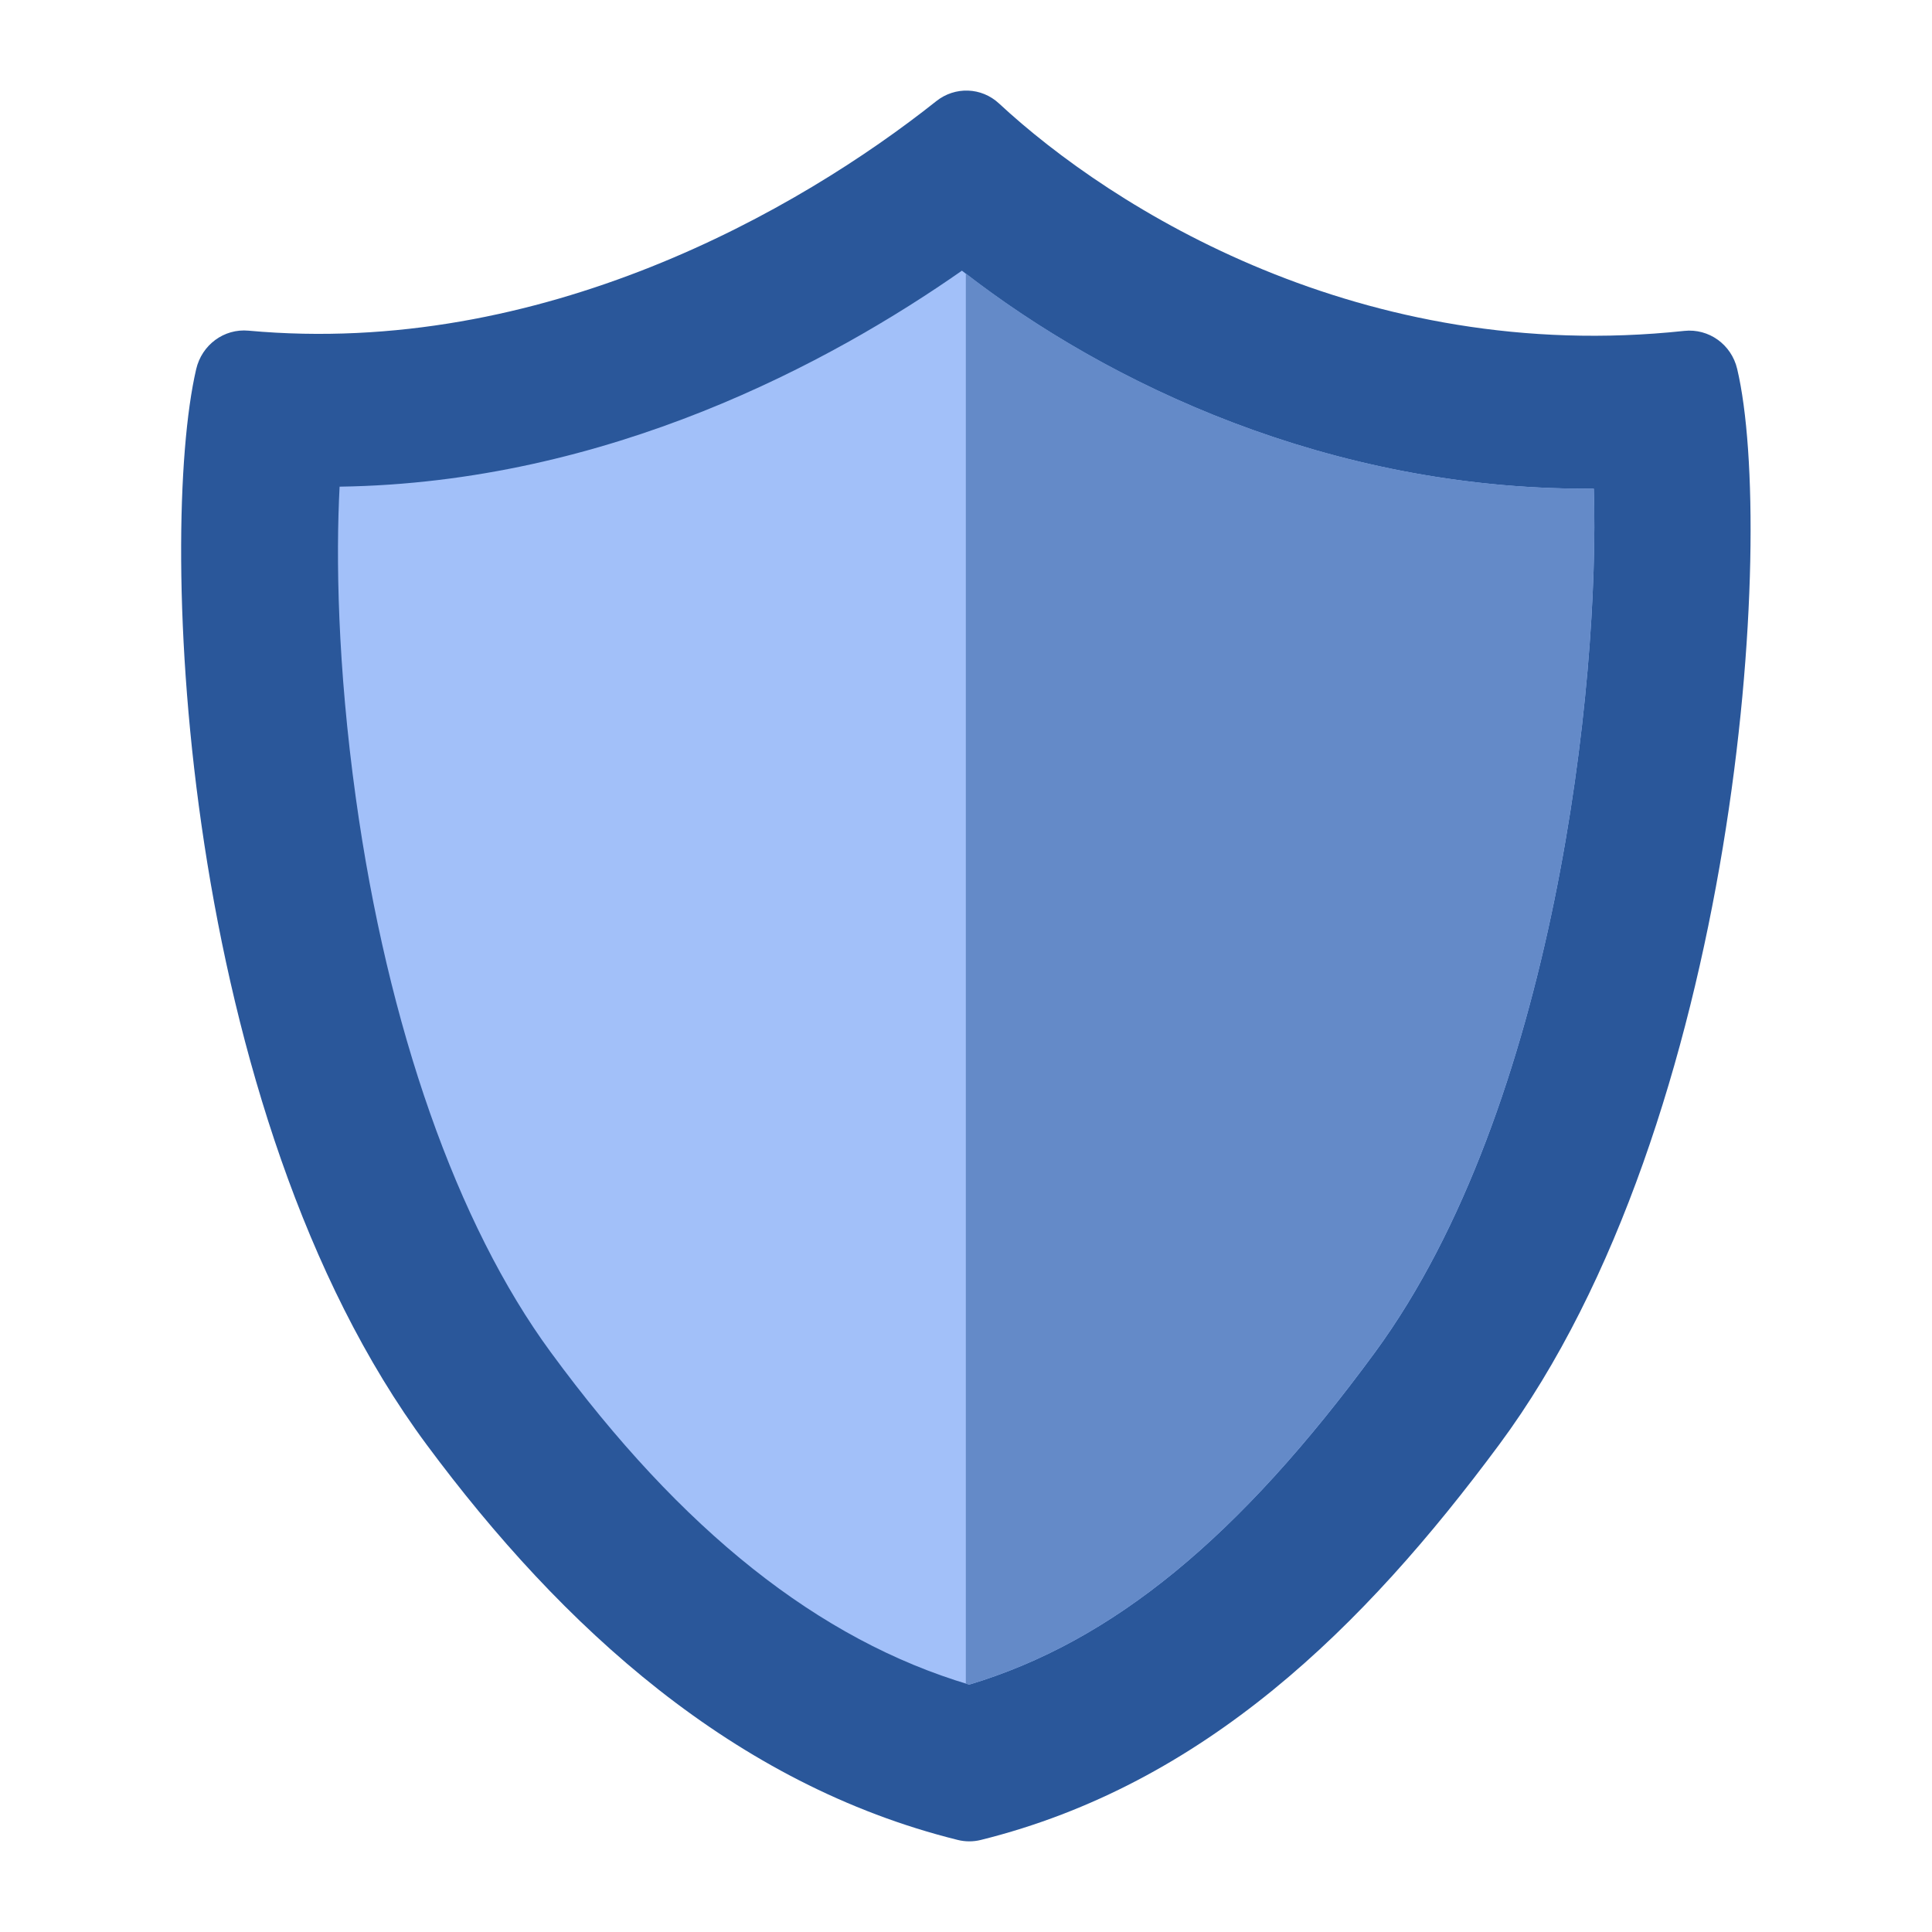
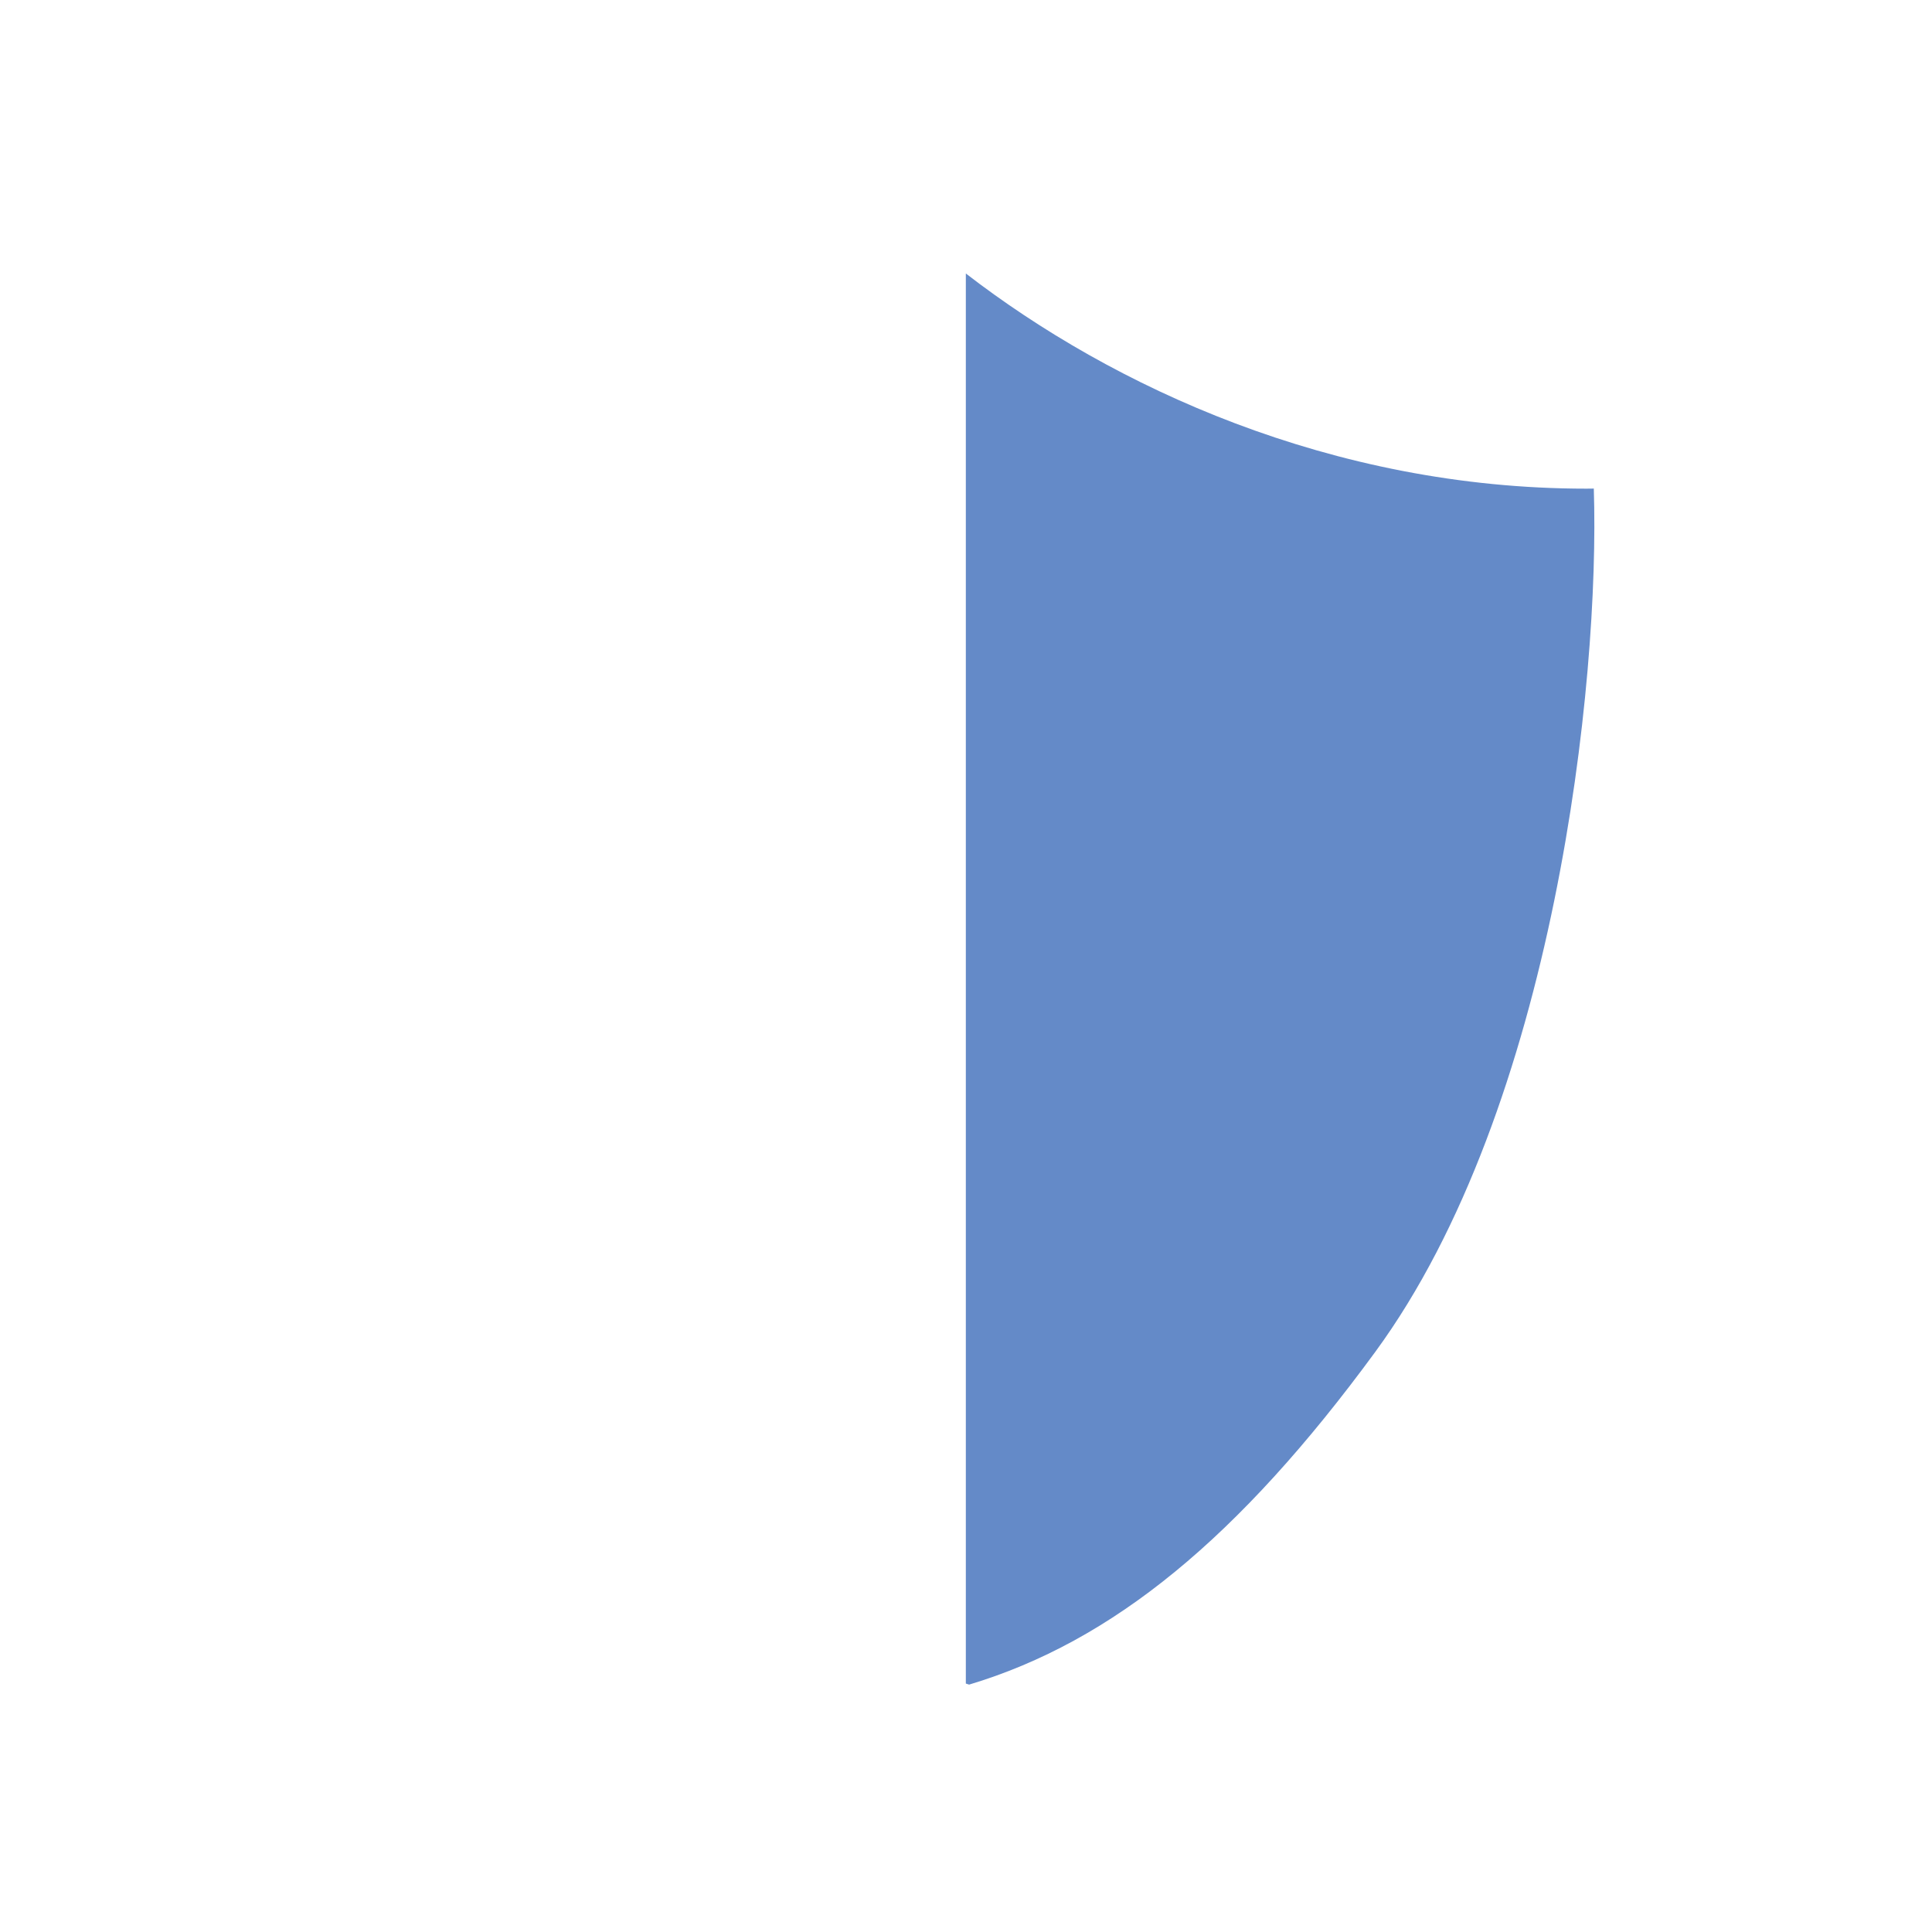
<svg xmlns="http://www.w3.org/2000/svg" xmlns:ns1="http://sodipodi.sourceforge.net/DTD/sodipodi-0.dtd" xmlns:ns2="http://www.inkscape.org/namespaces/inkscape" version="1.1" id="Layer_1" x="0px" y="0px" width="64" height="64" viewBox="0 0 64 64" enable-background="new 0 0 24 24" xml:space="preserve" ns1:docname="Logo_MemoryPASSwx.svg" ns2:version="1.2.2 (732a01da63, 2022-12-09)">
  <defs id="defs12" />
  <ns1:namedview id="namedview10" pagecolor="#ffffff" bordercolor="#000000" borderopacity="0.25" ns2:showpageshadow="2" ns2:pageopacity="0.0" ns2:pagecheckerboard="0" ns2:deskcolor="#d1d1d1" showgrid="true" ns2:zoom="8.71875" ns2:cx="24.716846" ns2:cy="30.107527" ns2:window-width="1920" ns2:window-height="1018" ns2:window-x="-8" ns2:window-y="-8" ns2:window-maximized="1" ns2:current-layer="Layer_1">
    <ns2:grid type="xygrid" id="grid241" originx="0" originy="0" />
  </ns1:namedview>
  <g id="icon" transform="matrix(2.598,0,0,2.638,0.803,0.362)" style="stroke-width:0.382">
-     <path d="M 21.166,4.018 C 17.056,4.451 13.878,2.487 12.429,1.162 12.205,0.957 11.868,0.946 11.629,1.133 9.876,2.505 6.601,4.352 2.859,4.015 2.548,3.987 2.264,4.192 2.192,4.5 c -0.492,2.083 -0.209,9.323 2.939,13.504 1.725,2.292 3.918,4.267 6.774,4.964 0.095,0.023 0.196,0.023 0.291,-10e-5 2.85,-0.697 4.885,-2.672 6.61,-4.964 3.059,-4.064 3.535,-11.434 3.035,-13.509 -0.074,-0.308 -0.363,-0.51 -0.675,-0.477 z" fill="#3267b7" id="path2" style="display:inline;fill:#2a579a;fill-opacity:1;stroke-width:0.135" />
-     <path d="M 11.957,3.261 C 10.293,4.407 7.449,5.926 4.021,5.974 3.974,6.86 3.993,8.215 4.228,9.883 c 0.407,2.882 1.289,5.354 2.484,6.958 1.67,2.244 3.42,3.614 5.337,4.176 1.83,-0.541 3.443,-1.847 5.176,-4.175 2.292,-3.079 2.868,-8.421 2.788,-10.843 -0.032,2e-4 -0.064,4e-4 -0.095,4e-4 -3.277,0 -6.098,-1.305 -7.961,-2.737 z" fill="#709ad8" id="path4" style="display:inline;fill:#a2c0f9;fill-opacity:1;stroke-width:0.135" />
    <path id="path2243" style="stroke-width:0.135;fill:#648ac8;fill-opacity:1" d="M 12.006 3.297 L 12.006 21.004 C 12.02 21.008 12.034 21.013 12.048 21.017 C 13.879 20.476 15.492 19.17 17.225 16.841 C 19.517 13.762 20.093 8.42 20.013 5.998 C 19.982 5.998 19.95 5.999 19.919 5.999 C 16.669 5.999 13.87 4.715 12.006 3.297 z " />
  </g>
</svg>